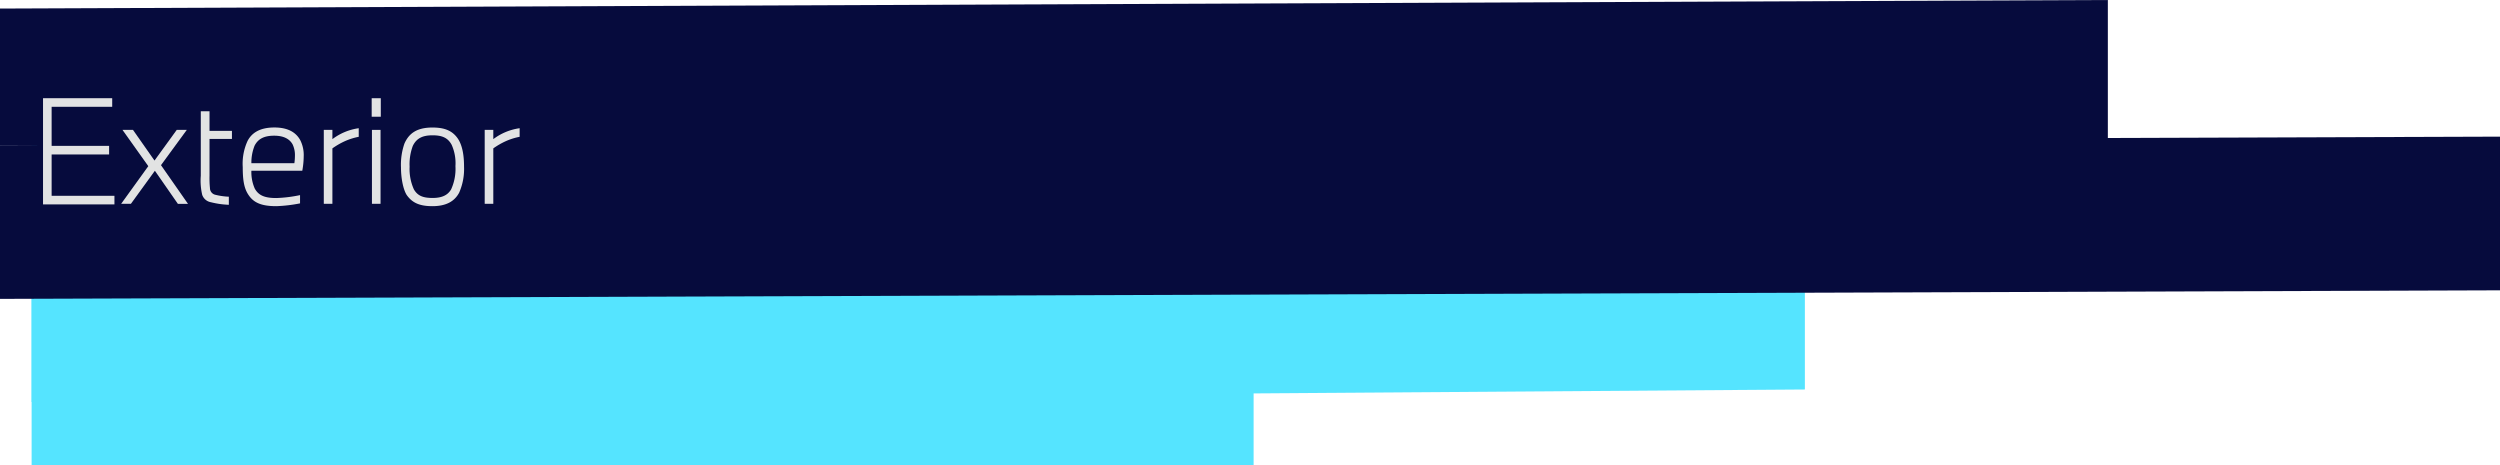
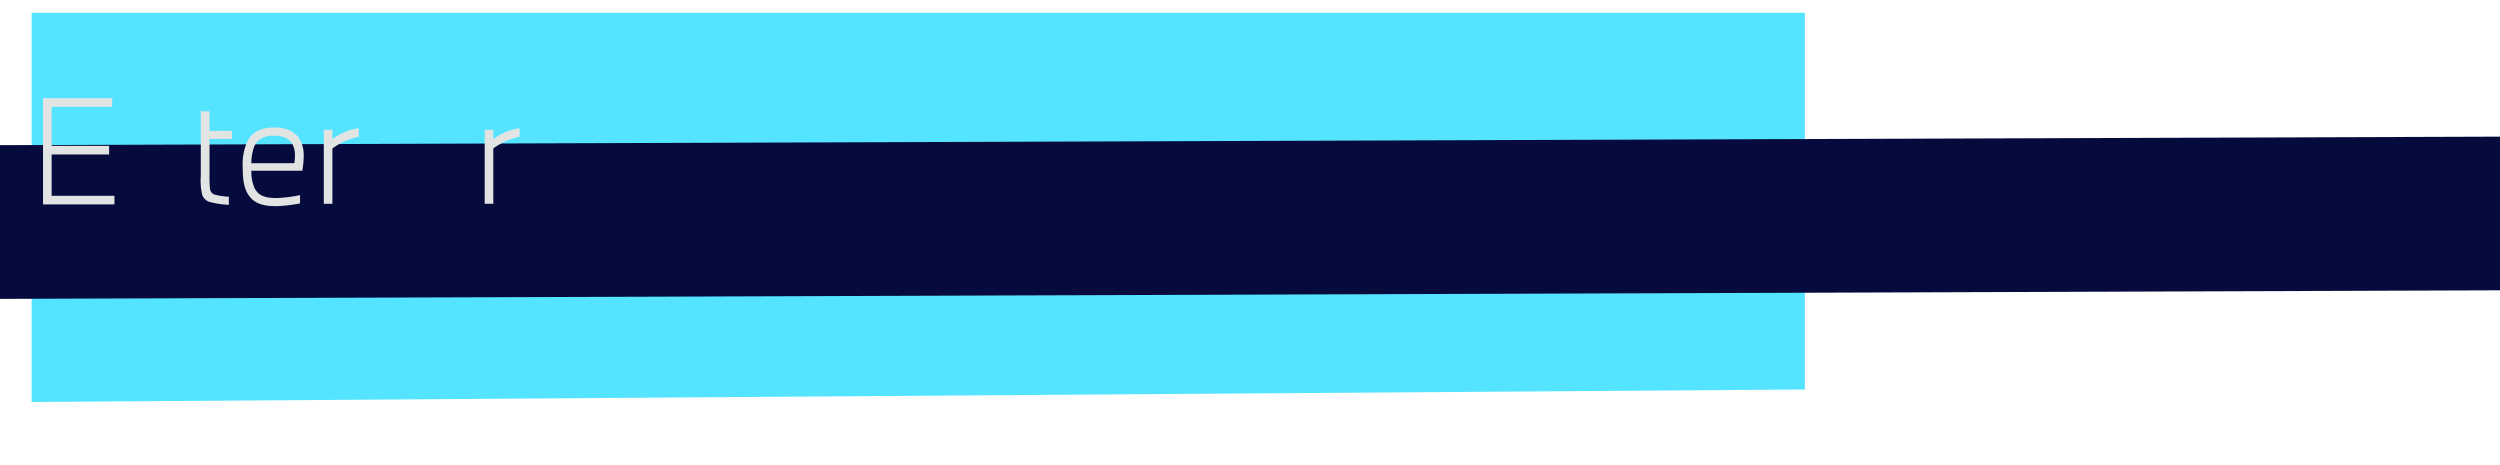
<svg xmlns="http://www.w3.org/2000/svg" viewBox="0 0 581.08 108.08">
  <defs>
    <style>.cls-1{fill:#55e4ff;}.cls-2{fill:#060b3d;}.cls-3{fill:#e2e3e3;}</style>
  </defs>
  <title>feature__title--e</title>
  <g id="圖層_2" data-name="圖層 2">
    <g id="圖層_1-2" data-name="圖層 1">
      <polygon class="cls-1" points="419.51 90.53 7.35 93.44 7.35 2.96 419.51 2.96 419.51 90.53" />
-       <rect class="cls-1" x="7.35" y="60.18" width="284.03" height="47.9" />
-       <polygon class="cls-2" points="489.93 35.73 0 33.74 0 1.99 489.93 0 489.93 35.73" />
      <polygon class="cls-2" points="581.08 67.48 0 69.47 0 33.74 581.08 31.76 581.08 67.48" />
      <path class="cls-3" d="M10,22.83H26.08v2H12v9.08H25.36v2H12v9.6H26.6v2H10Z" />
-       <path class="cls-3" d="M28.16,47.37l6.31-8.75-6-8.43h2.44l5,7.13,5.17-7.13h2.34l-6,8.2,6.28,9H41.35L36,39.69l-5.57,7.68Z" />
      <path class="cls-3" d="M48.7,25.86v4.56h5.21V32.3H48.7v8.56a22.77,22.77,0,0,0,.1,2.86A1.6,1.6,0,0,0,50,45.26a15.62,15.62,0,0,0,3.19.46V47.6A20,20,0,0,1,49,47,2.6,2.6,0,0,1,47,45.29a14.53,14.53,0,0,1-.33-4.43v-15Z" />
      <path class="cls-3" d="M56.42,38.84a12.62,12.62,0,0,1,1.14-6.12c.94-1.76,2.73-3.09,6.22-3.09,3.32,0,5.08,1.27,6,2.93a7.68,7.68,0,0,1,.81,3.81,19.22,19.22,0,0,1-.33,3.32H58.43a9.45,9.45,0,0,0,.78,4.13c.88,1.59,2.28,2.21,5,2.21a31.32,31.32,0,0,0,5.53-.68v1.92a33.94,33.94,0,0,1-5.53.65c-3.81,0-5.47-1-6.61-2.86C56.68,43.56,56.42,41.64,56.42,38.84Zm2-.91h10a12.4,12.4,0,0,0,.13-1.69,5.75,5.75,0,0,0-.55-2.7c-.75-1.33-2.21-2-4.26-2-2.28,0-3.71.68-4.56,2.31A10.52,10.52,0,0,0,58.43,37.93Z" />
      <path class="cls-3" d="M75.26,30.19h2v2.15a13.19,13.19,0,0,1,6.12-2.54v2a14.5,14.5,0,0,0-3.19,1,17.25,17.25,0,0,0-2.93,1.69V47.37h-2Z" />
-       <path class="cls-3" d="M86.39,27.13v-4.3h2.12v4.3Zm.06,20.24V30.19h2V47.37Z" />
-       <path class="cls-3" d="M93.2,38.91A15,15,0,0,1,94,33.38c1-2.28,2.77-3.74,6.51-3.74,2.73,0,4.52.68,5.79,2.41s1.56,4.36,1.56,6.74a13.66,13.66,0,0,1-1.14,6c-1.07,2-3,3.13-6.22,3.13-3.09,0-4.75-.85-6-2.64C93.68,43.92,93.2,41.35,93.2,38.91Zm2-.07a11.54,11.54,0,0,0,1,5.17c.91,1.59,2.28,2,4.36,2s3.48-.59,4.3-2a11.48,11.48,0,0,0,1-5.4,10.45,10.45,0,0,0-.88-4.95c-.91-1.69-2.31-2.21-4.46-2.21-2.34,0-3.71.72-4.56,2.44A12.2,12.2,0,0,0,95.21,38.84Z" />
      <path class="cls-3" d="M112.66,30.19h2v2.15a13.18,13.18,0,0,1,6.12-2.54v2a14.5,14.5,0,0,0-3.19,1,17.23,17.23,0,0,0-2.93,1.69V47.37h-2Z" />
    </g>
  </g>
</svg>